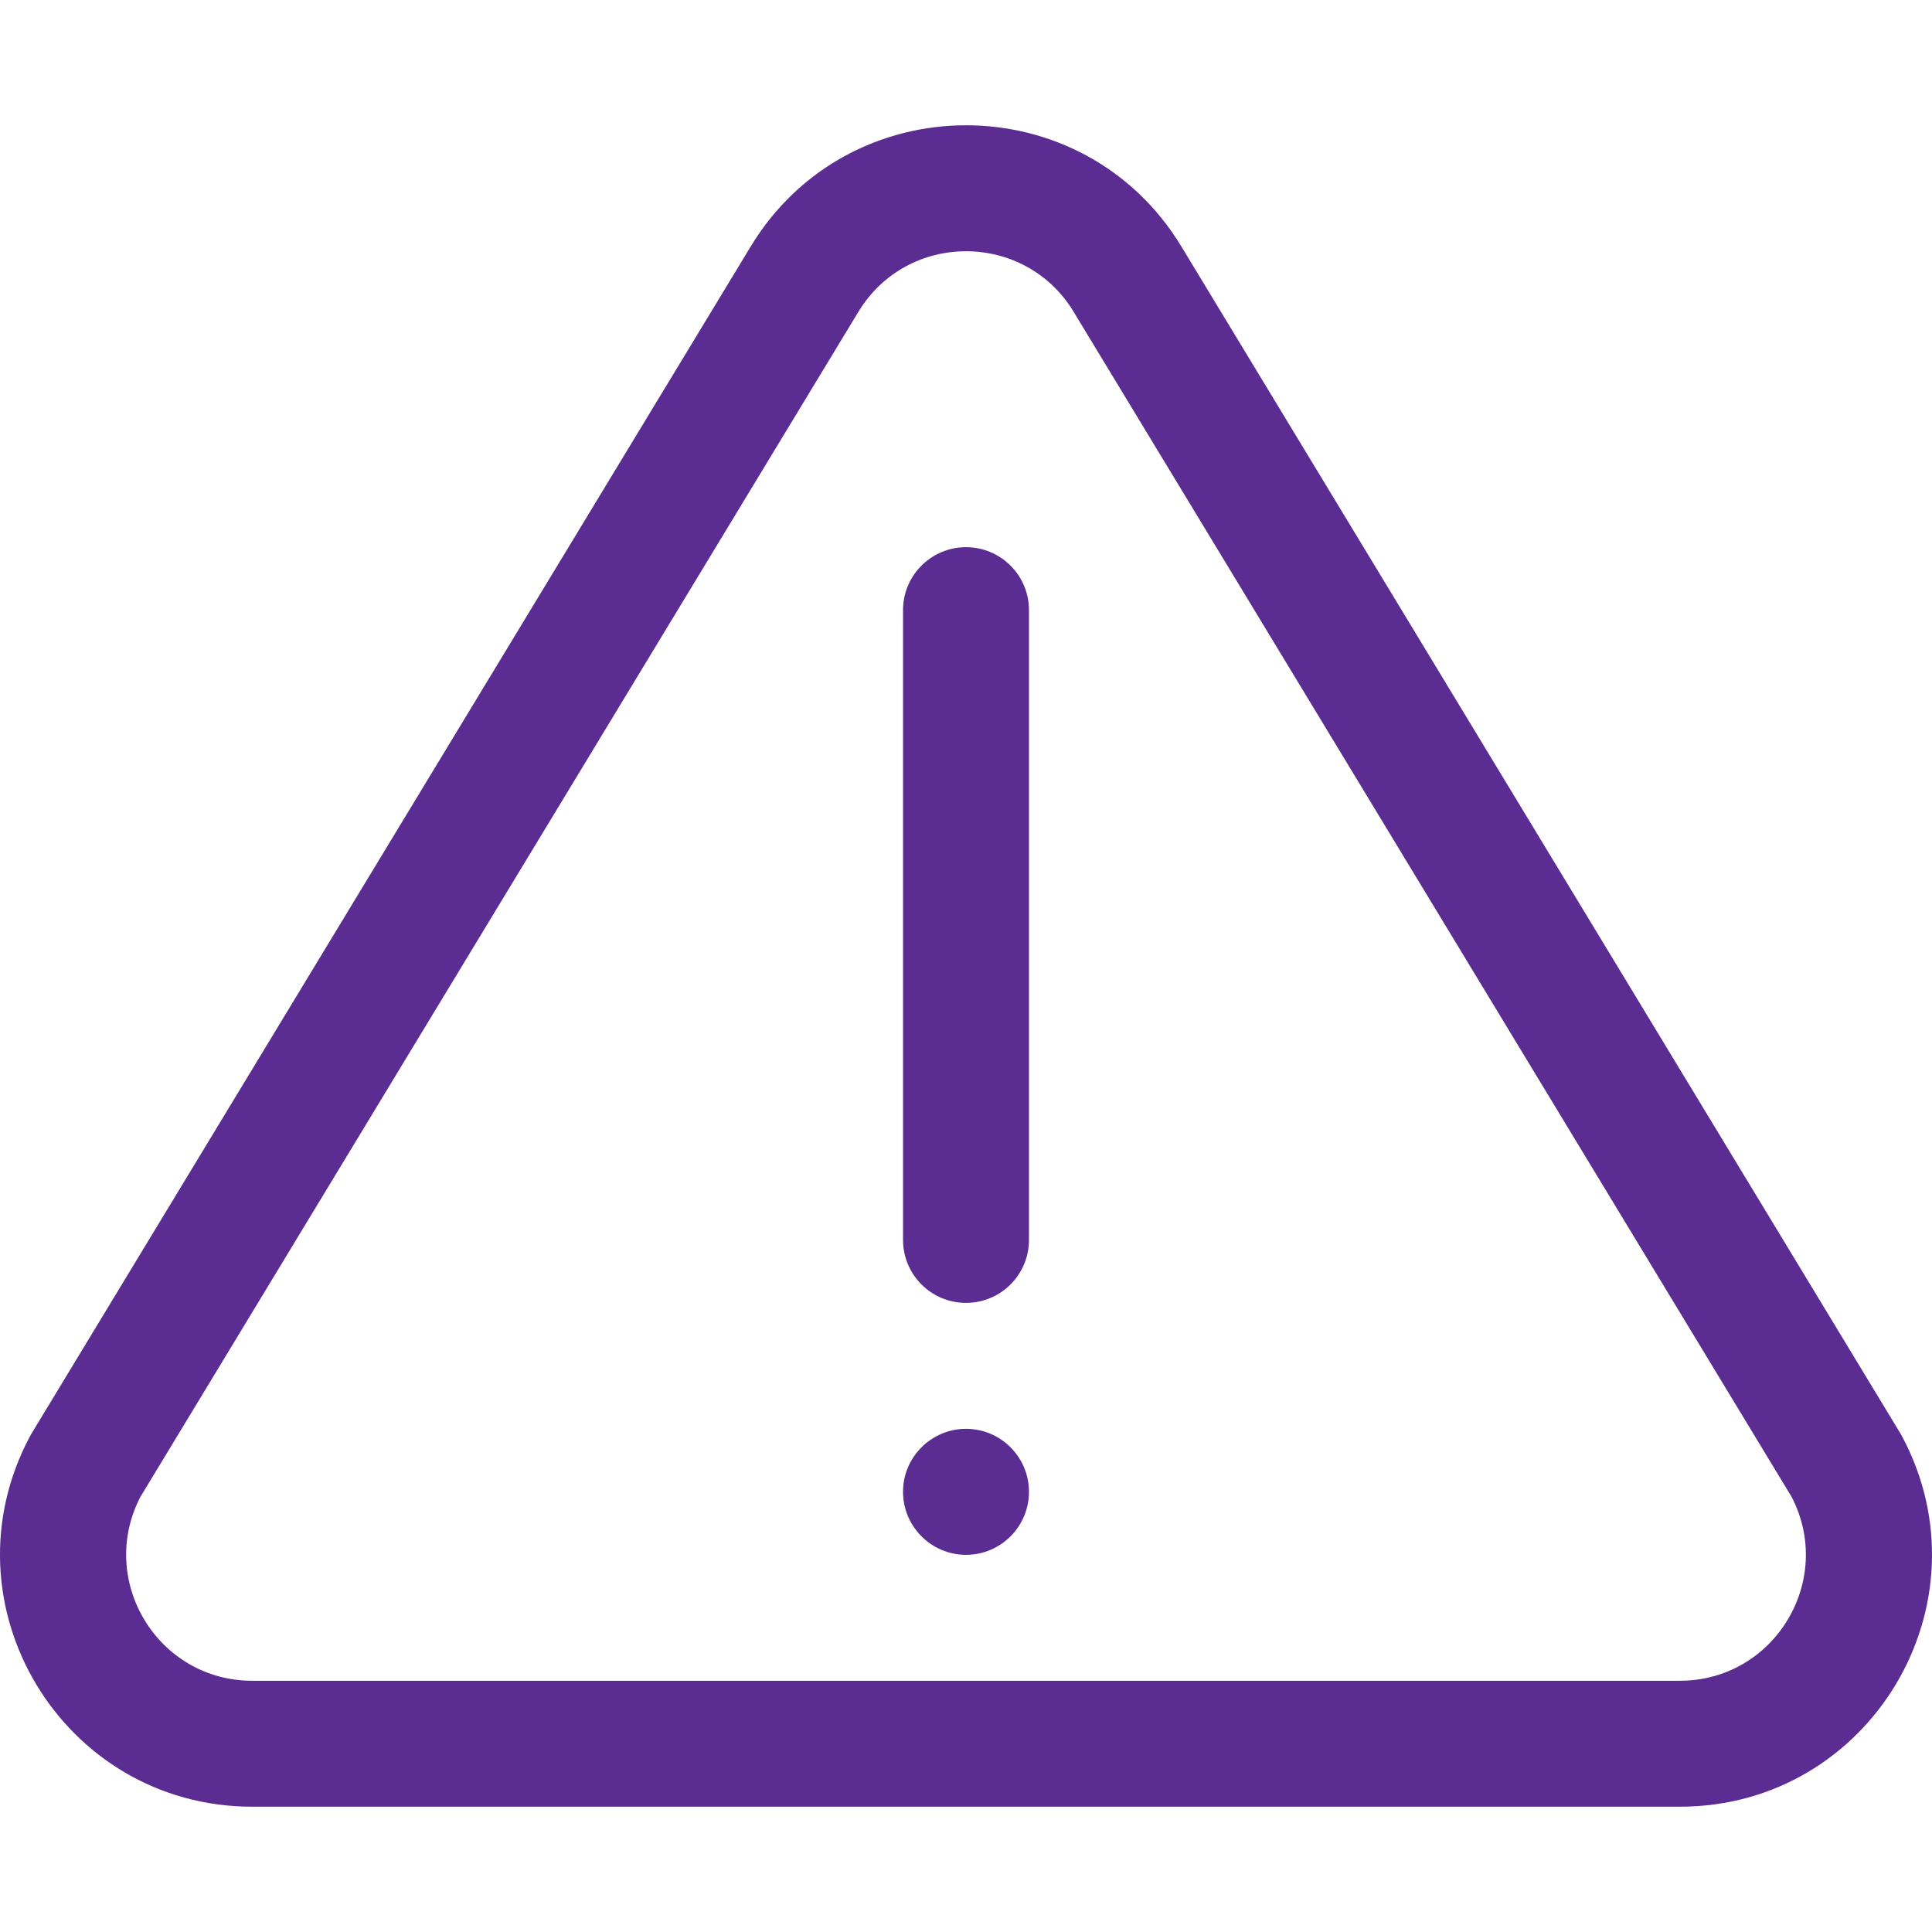
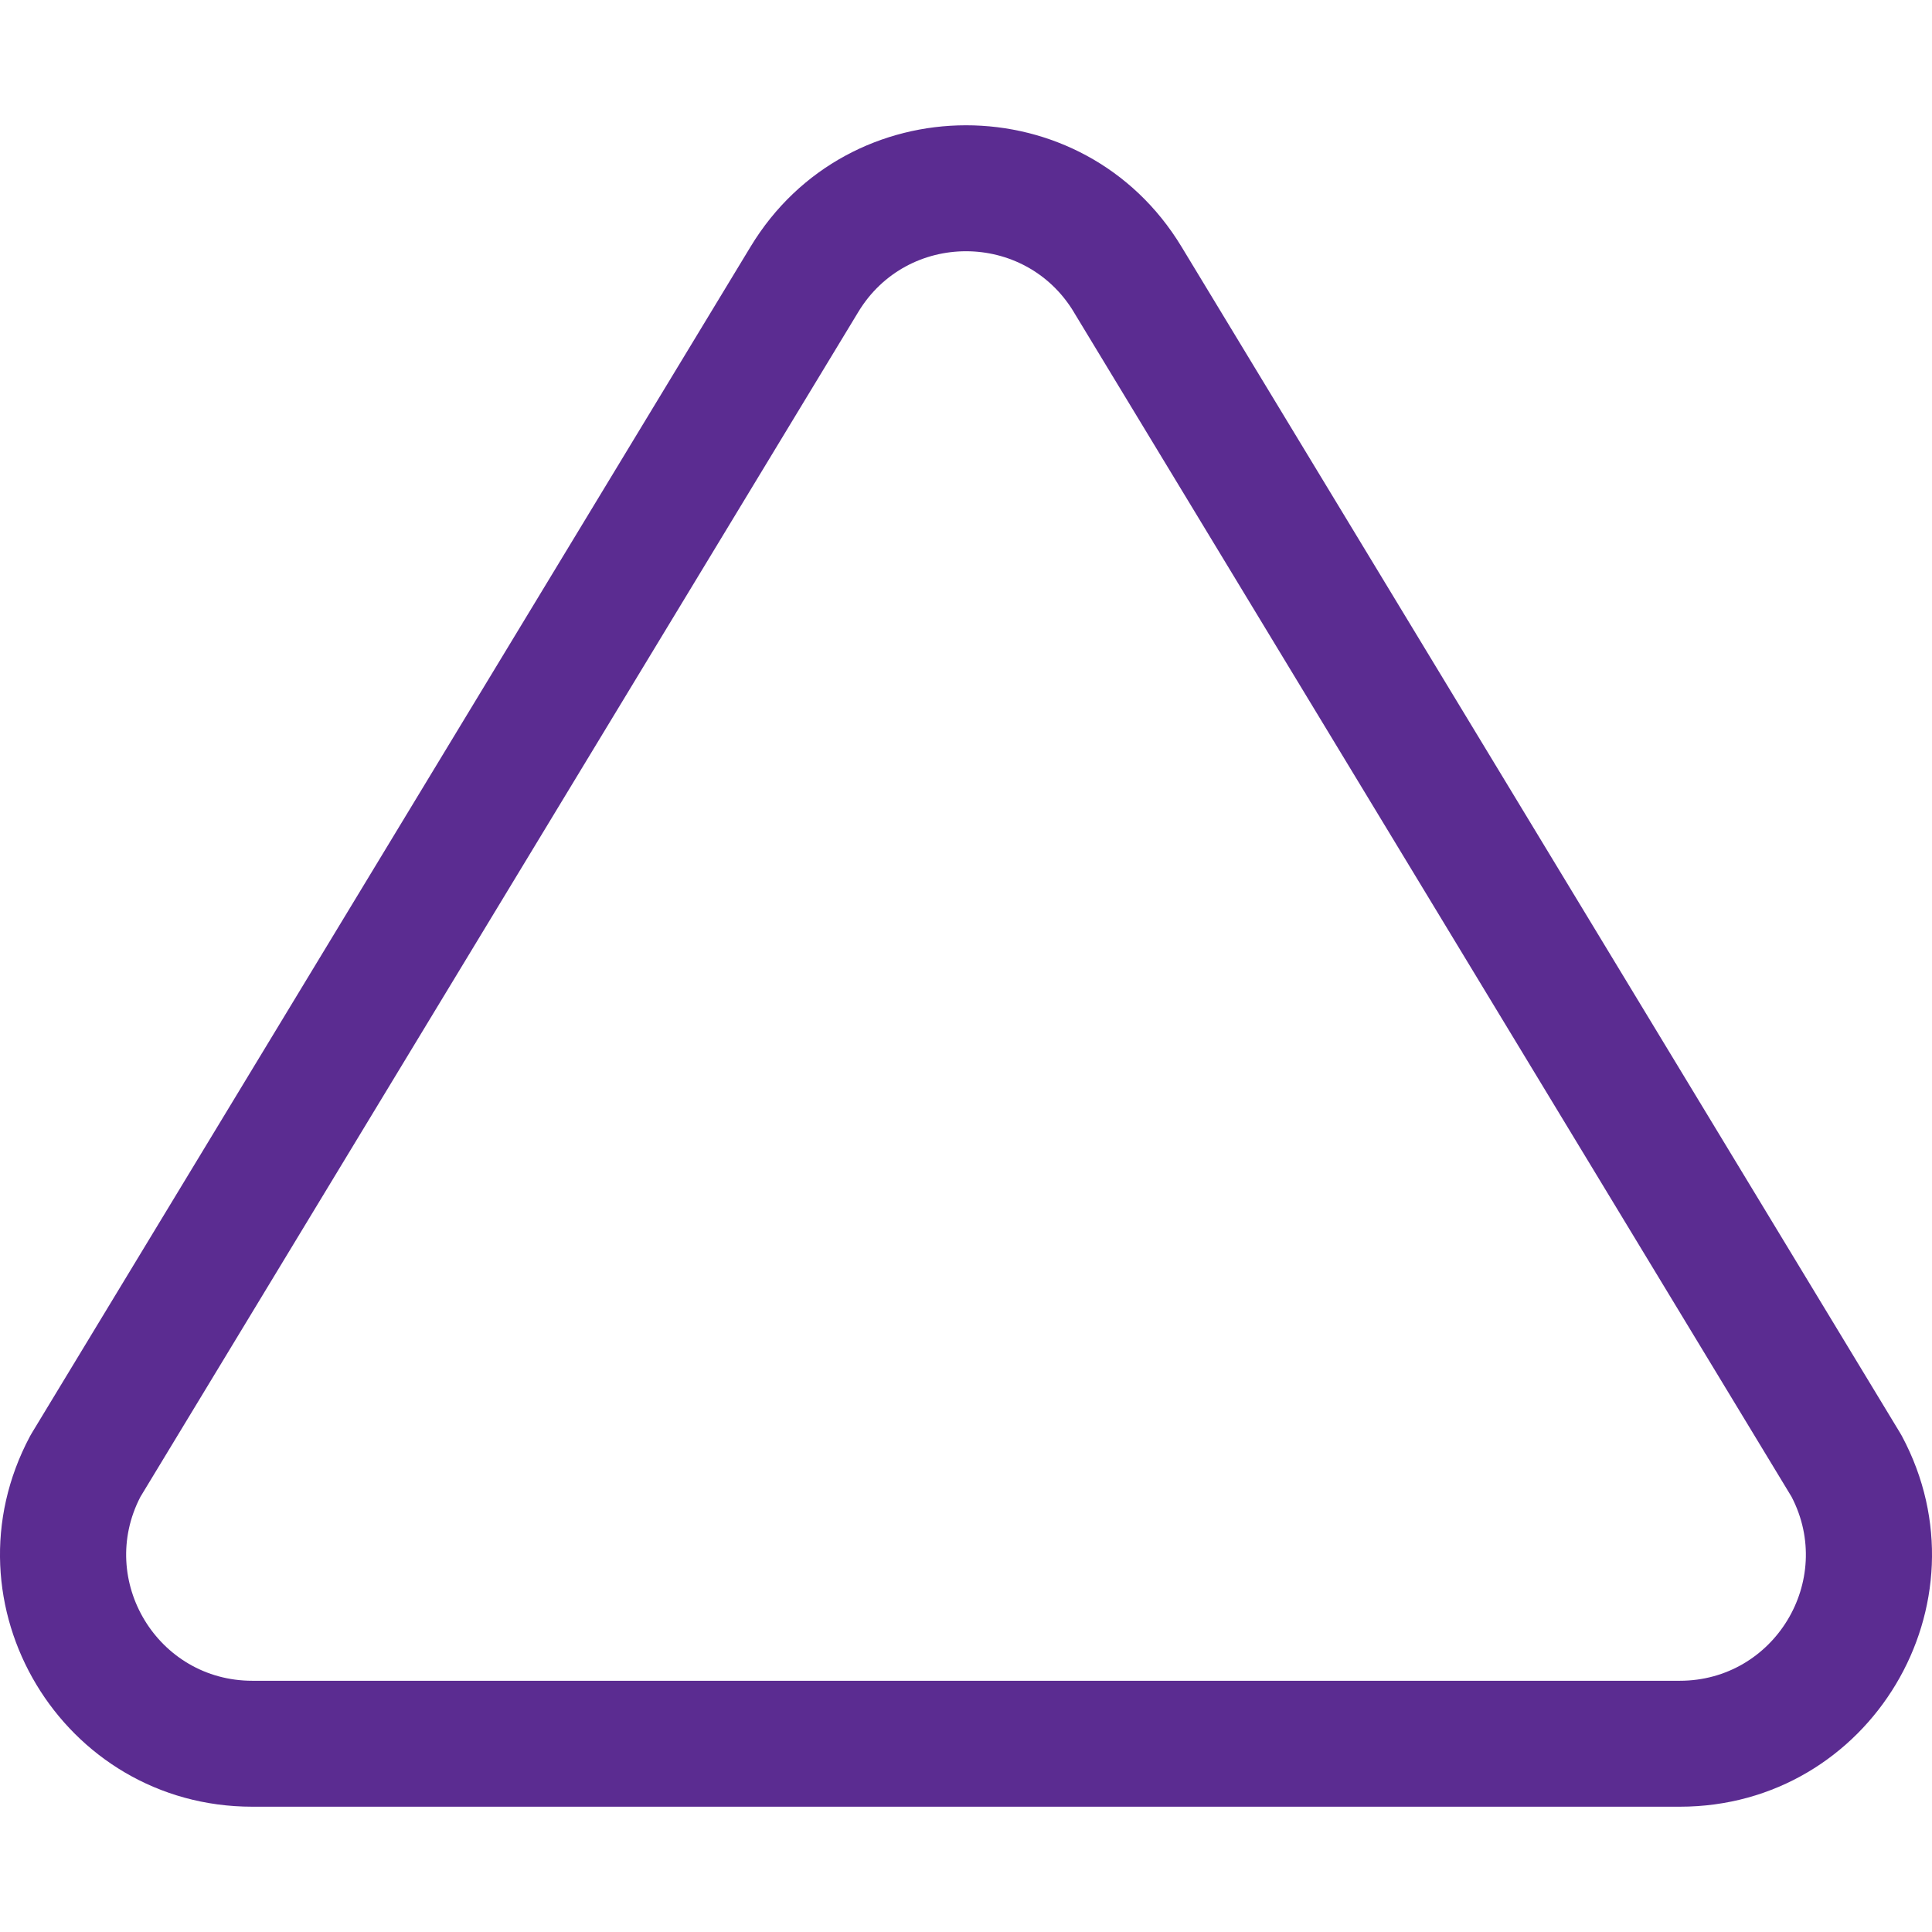
<svg xmlns="http://www.w3.org/2000/svg" width="27" height="27" viewBox="0 0 27 27" fill="none">
  <g clip-path="url(#clip0_1_274)">
    <path d="M26.581 20.072C26.573 20.058 26.566 20.044 26.557 20.03L16.513 3.45C15.142 1.182 11.855 1.187 10.488 3.45L0.443 20.03C0.435 20.044 0.427 20.058 0.419 20.072C-0.833 22.42 0.871 25.249 3.526 25.249H23.475C26.136 25.249 27.831 22.414 26.581 20.072ZM23.475 23.489H3.526C2.203 23.489 1.357 22.088 1.962 20.919L11.994 4.361C12.679 3.227 14.323 3.229 15.007 4.361C15.007 4.362 15.007 4.362 15.007 4.362L25.038 20.919C25.644 22.089 24.796 23.489 23.475 23.489Z" fill="#5B2C91" />
-     <path d="M13.5 7.647C13.014 7.647 12.62 8.041 12.62 8.527V17.328C12.62 17.814 13.014 18.208 13.5 18.208C13.986 18.208 14.38 17.814 14.38 17.328V8.527C14.38 8.041 13.986 7.647 13.5 7.647Z" fill="#5B2C91" />
-     <path d="M13.5 19.968C13.015 19.968 12.62 20.364 12.62 20.848C12.62 21.333 13.015 21.729 13.5 21.729C13.986 21.729 14.38 21.333 14.38 20.848C14.38 20.364 13.986 19.968 13.5 19.968Z" fill="#5B2C91" />
  </g>
  <defs>
    <clipPath id="clip0_1_274">
      <rect width="27" height="27" fill="white" />
    </clipPath>
  </defs>
</svg>